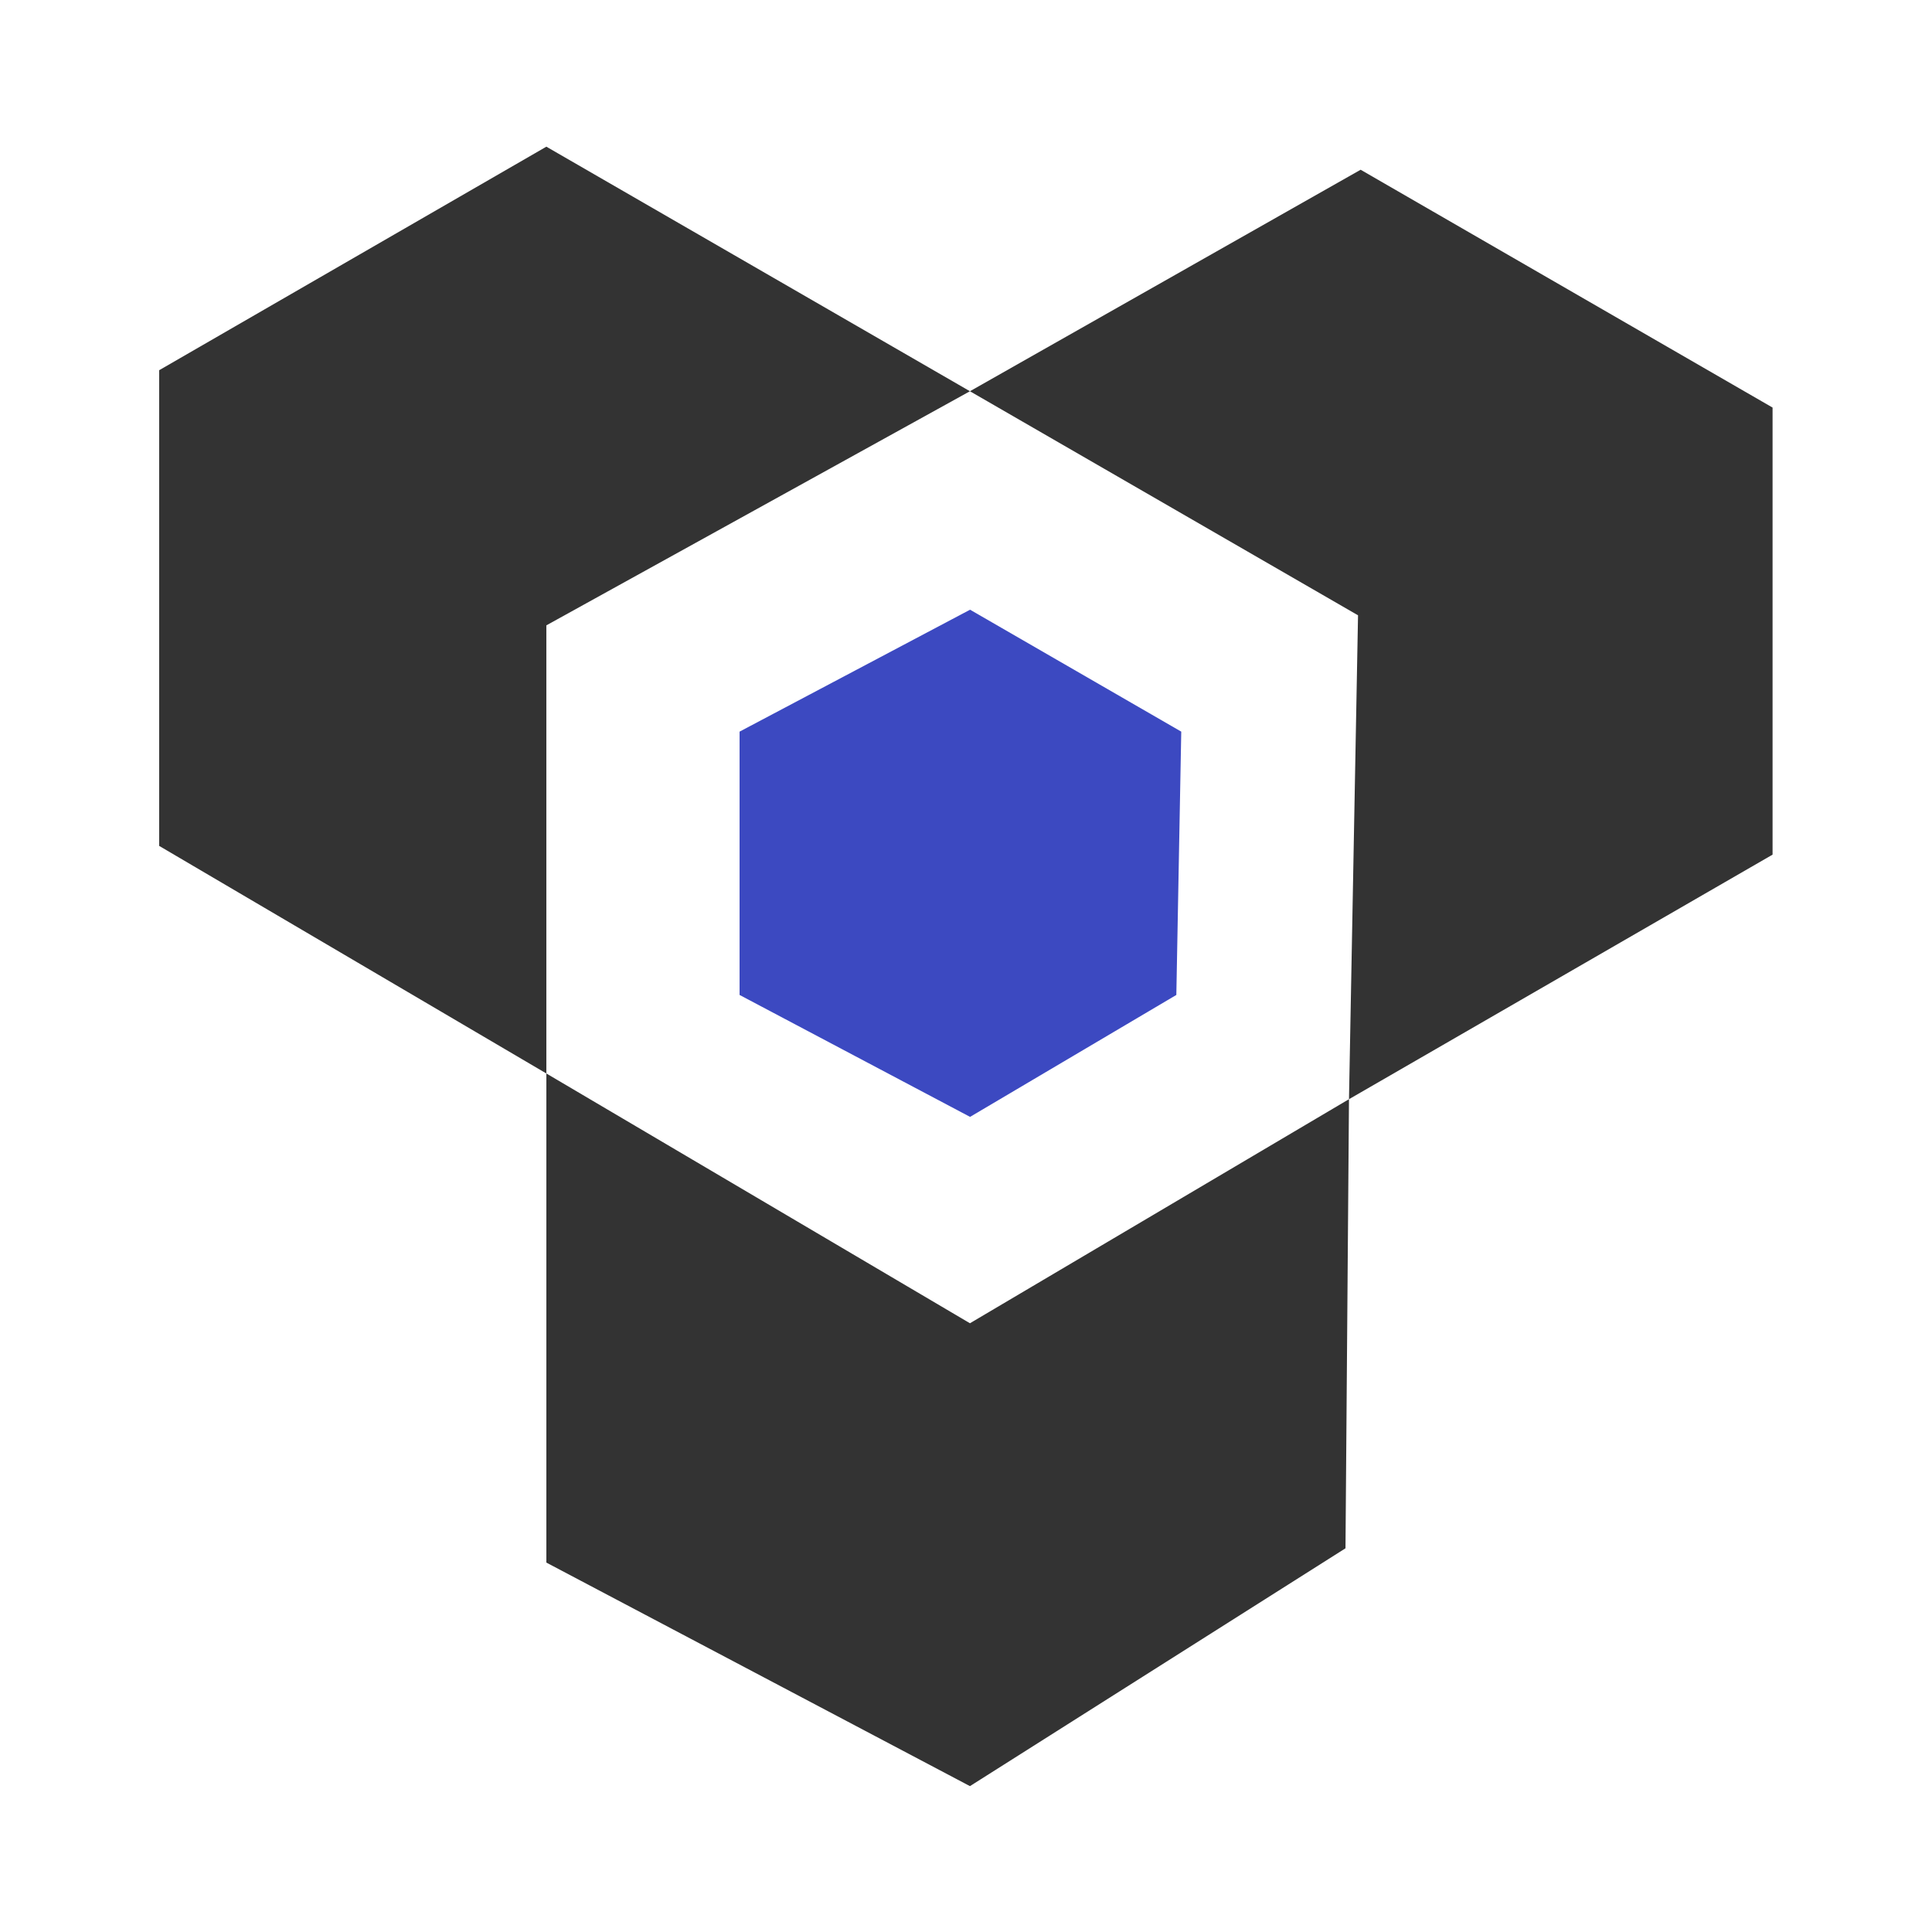
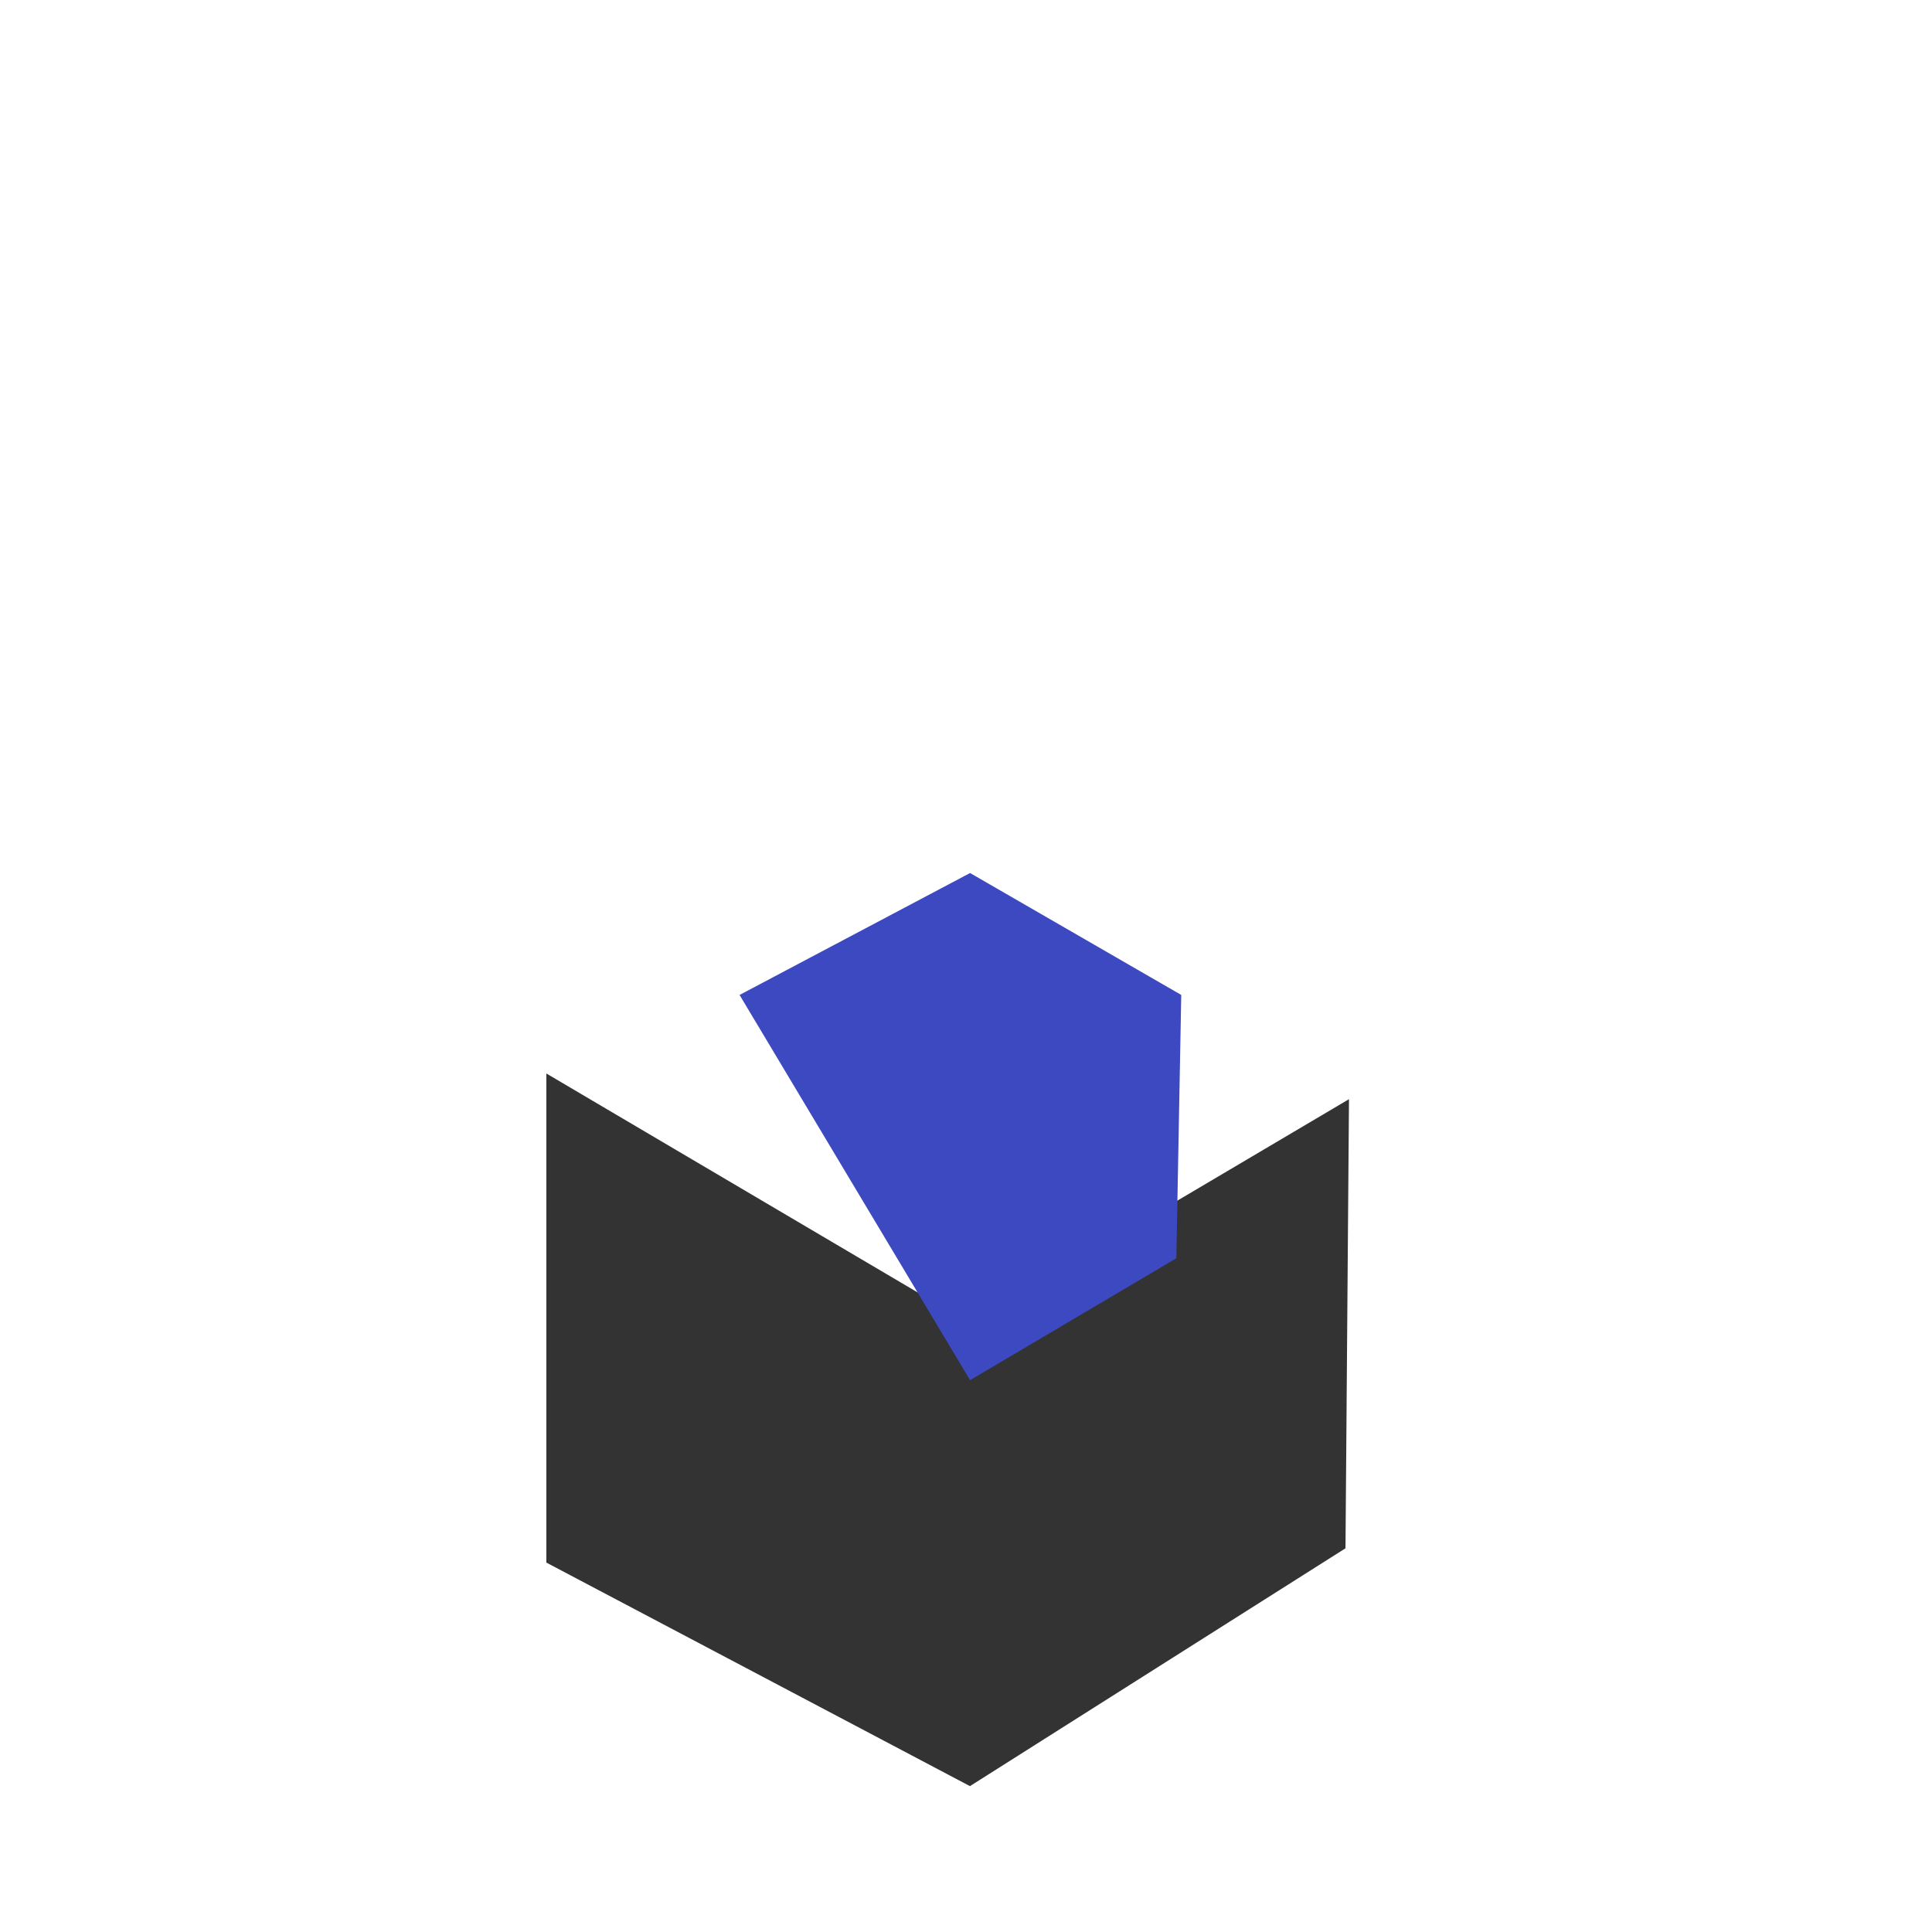
<svg xmlns="http://www.w3.org/2000/svg" xmlns:ns1="http://sodipodi.sourceforge.net/DTD/sodipodi-0.dtd" xmlns:ns2="http://www.inkscape.org/namespaces/inkscape" version="1.1" id="svg2" width="512" height="512" viewBox="0 0 512 512" ns1:docname="logo.svg" ns2:version="1.2.2 (1:1.2.2+202212051550+b0a8486541)">
  <defs id="defs6" />
  <ns1:namedview id="namedview4" pagecolor="#ffffff" bordercolor="#999999" borderopacity="1" ns2:showpageshadow="0" ns2:pageopacity="0" ns2:pagecheckerboard="0" ns2:deskcolor="#d1d1d1" showgrid="false" showguides="true" ns2:zoom="0.6688465" ns2:cx="447.78585" ns2:cy="309.48805" ns2:window-width="3440" ns2:window-height="1403" ns2:window-x="1920" ns2:window-y="0" ns2:window-maximized="1" ns2:current-layer="g8" />
  <g ns2:groupmode="layer" ns2:label="Image" id="g8">
    <g id="g2378" transform="translate(10.133,-15.776)">
      <g id="g2369" transform="matrix(3.818,0,0,3.818,653.436,-978.495)">
-         <path style="fill:#333333;fill-opacity:1;stroke:none;stroke-width:1px;stroke-linecap:butt;stroke-linejoin:miter;stroke-opacity:1" d="m -135.877,334.928 v -31.105 l 29.401,-16.25 -29.401,-16.975 -26.875,15.516 v 33.017 z" id="path449" ns1:nodetypes="ccccccc" />
        <path style="fill:#333333;fill-opacity:1;stroke:none;stroke-width:1px;stroke-linecap:butt;stroke-linejoin:miter;stroke-opacity:1" d="m -80.166,336.712 -26.31,15.553 -29.401,-17.337 -1e-5,33.949 29.401,15.516 26.067,-16.508 z" id="path451" ns1:nodetypes="ccccccc" />
-         <path style="fill:#333333;fill-opacity:1;stroke:none;stroke-width:1px;stroke-linecap:butt;stroke-linejoin:miter;stroke-opacity:1" d="m -106.476,287.573 26.938,15.553 -0.628,33.587 29.401,-16.975 4e-6,-31.032 -28.593,-16.508 z" id="path453" ns1:nodetypes="ccccccc" />
      </g>
-       <path style="fill:#3c49c1;fill-opacity:1;stroke:none;stroke-width:2.078px;stroke-linecap:butt;stroke-linejoin:miter;stroke-opacity:1" d="m 185.861,279.448 v -69.781 l 61.084,-32.312 55.967,32.312 -1.304,69.781 -54.663,32.312 z" id="path1431" ns1:nodetypes="ccccccc" />
+       <path style="fill:#3c49c1;fill-opacity:1;stroke:none;stroke-width:2.078px;stroke-linecap:butt;stroke-linejoin:miter;stroke-opacity:1" d="m 185.861,279.448 l 61.084,-32.312 55.967,32.312 -1.304,69.781 -54.663,32.312 z" id="path1431" ns1:nodetypes="ccccccc" />
    </g>
  </g>
</svg>